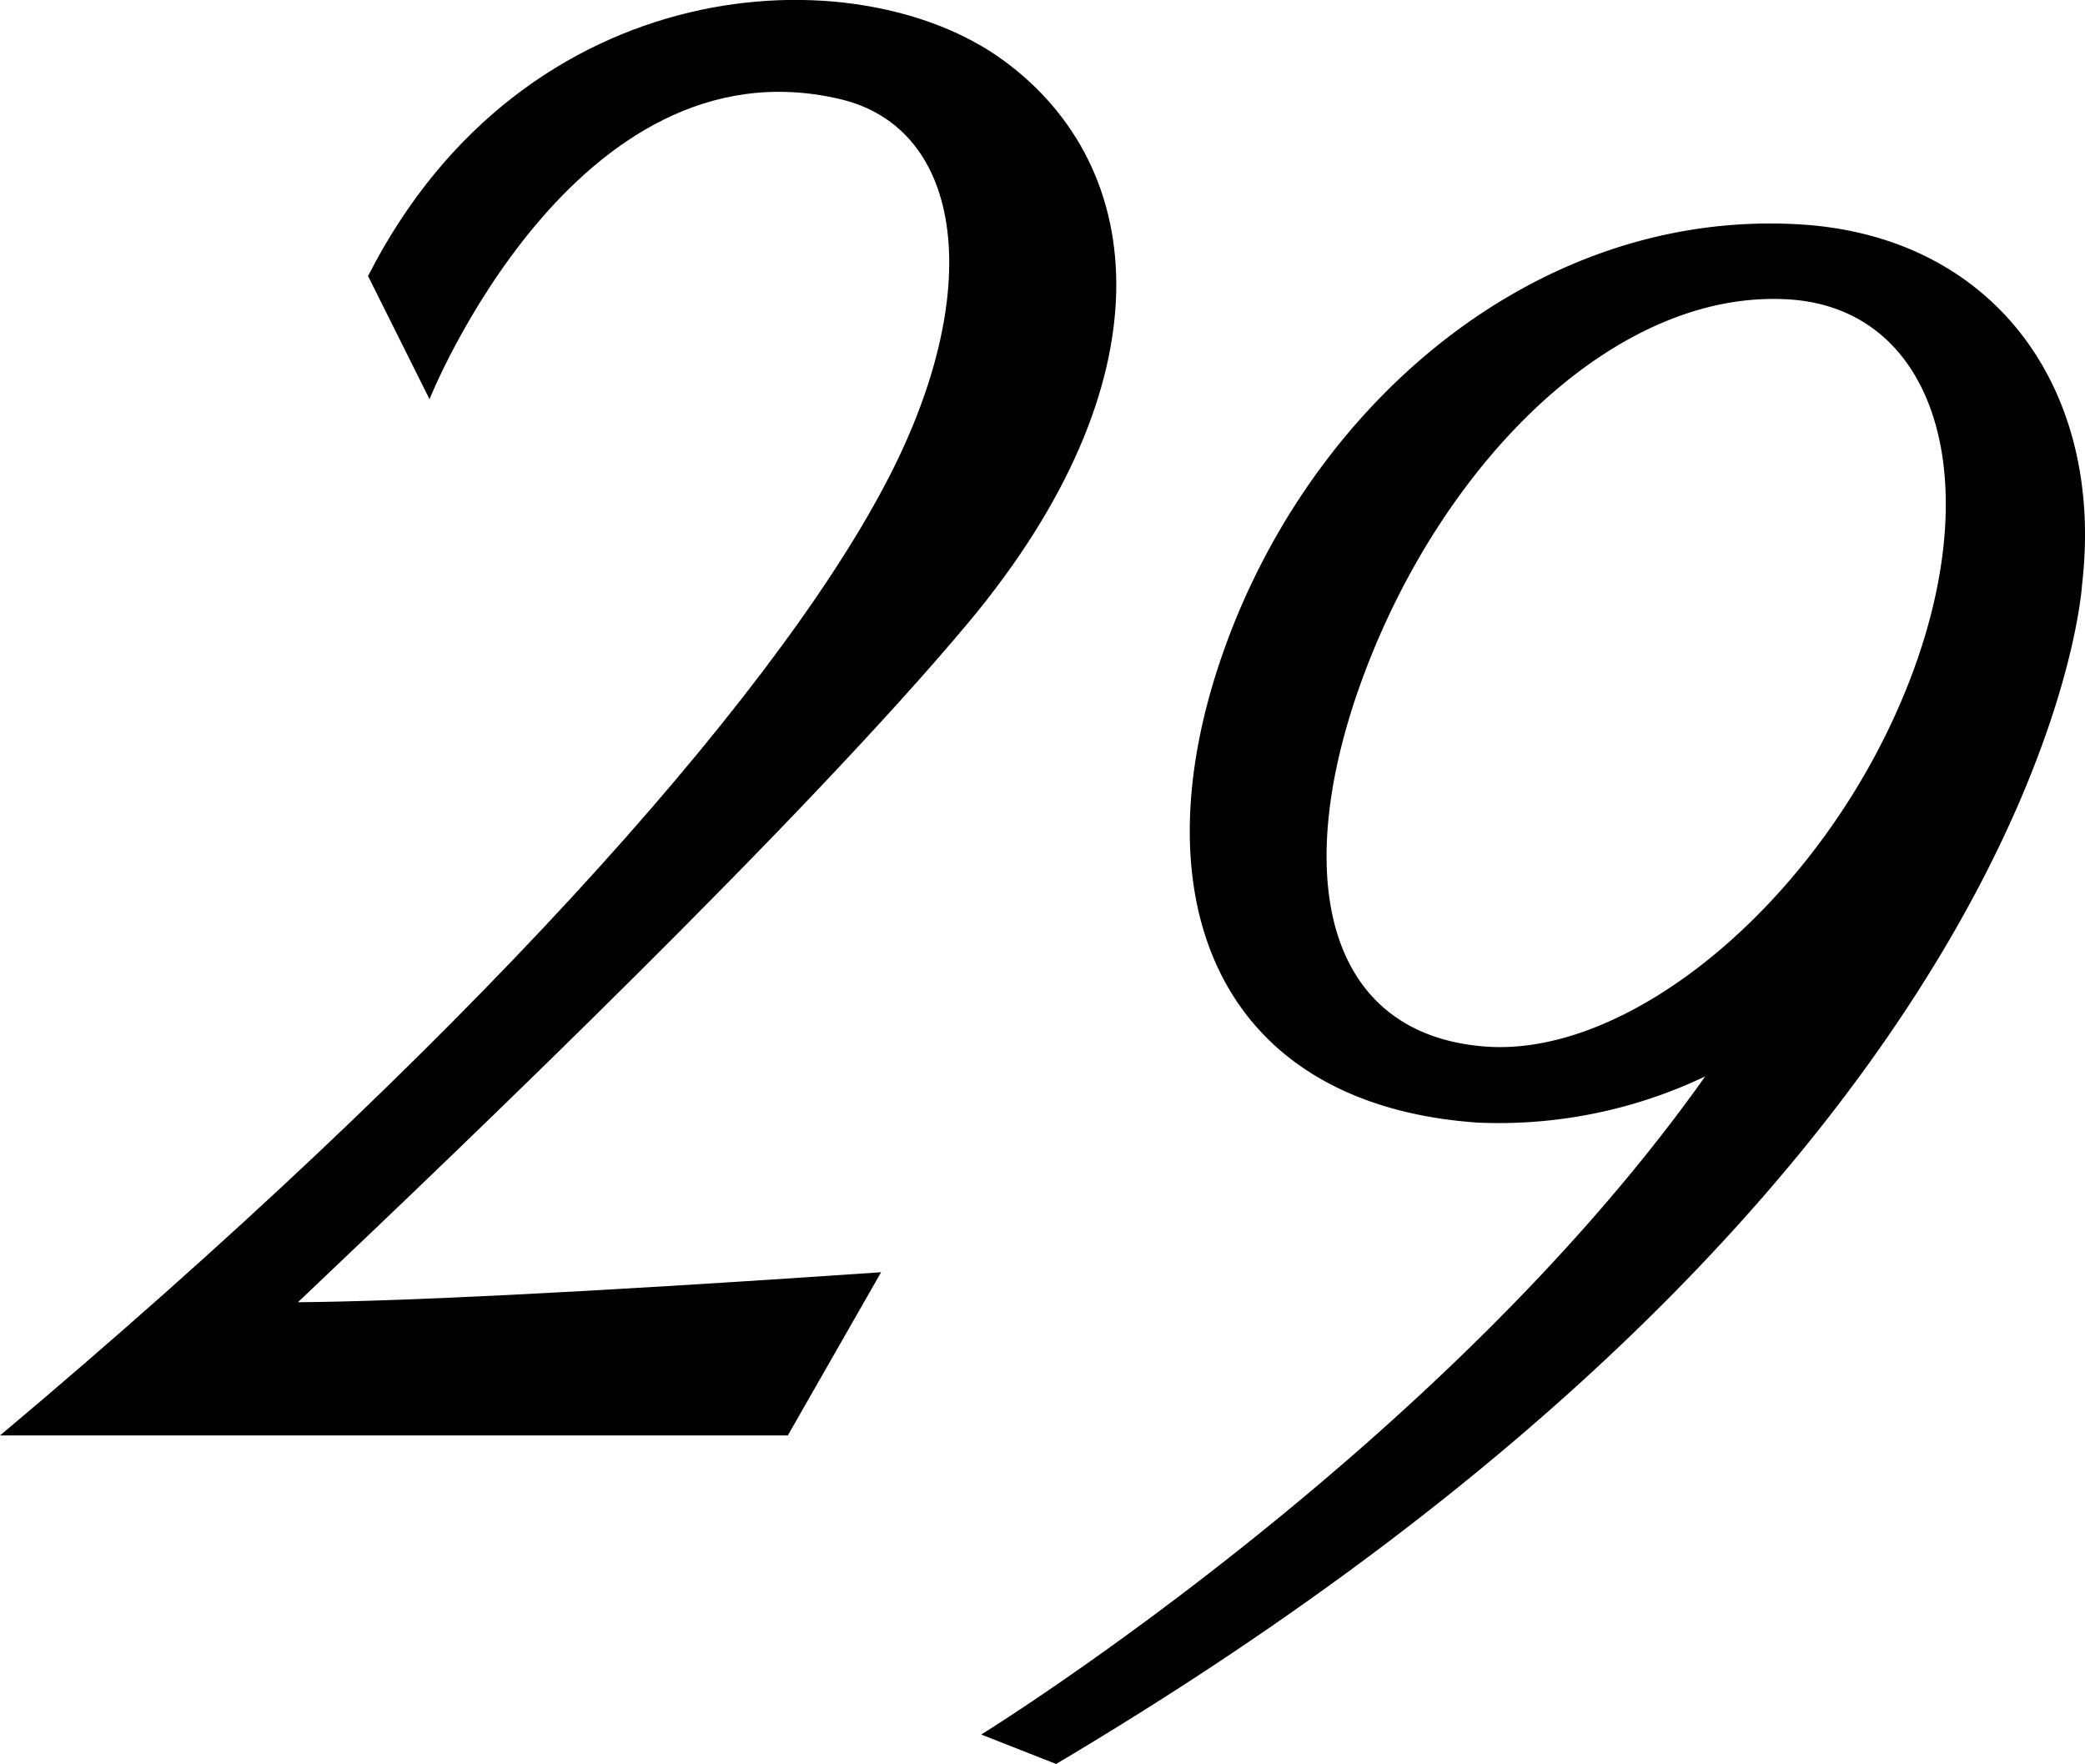
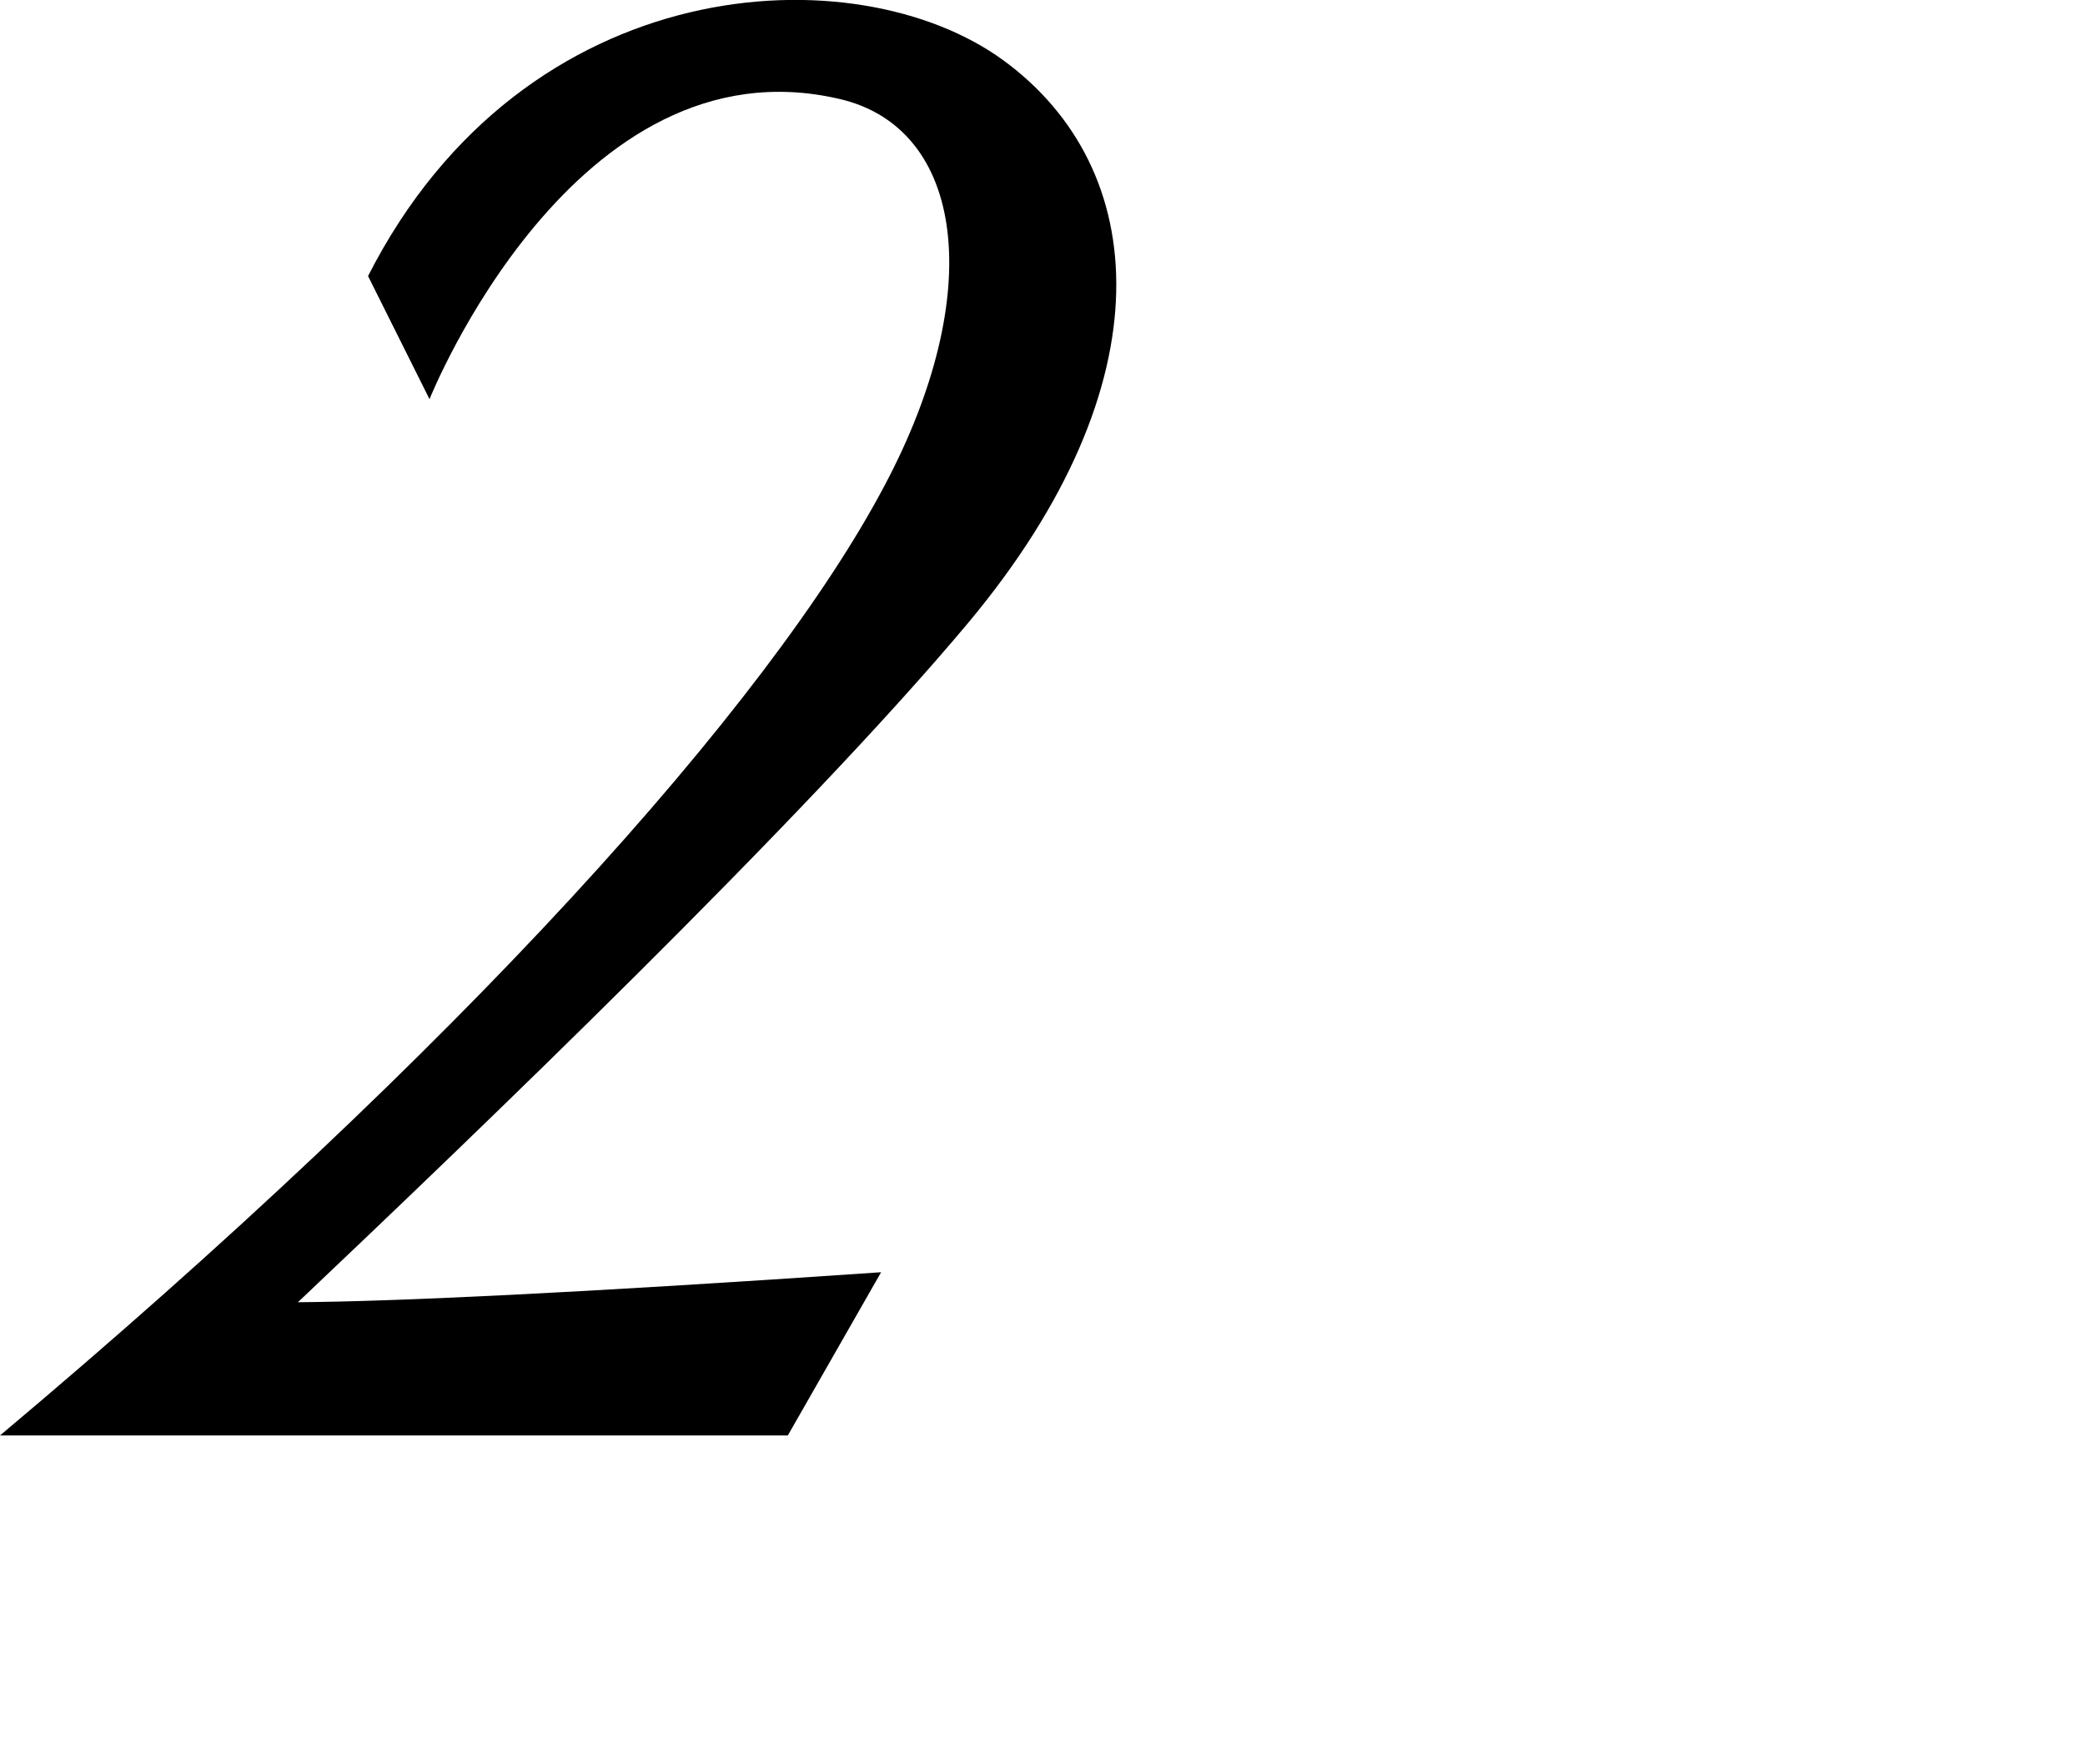
<svg xmlns="http://www.w3.org/2000/svg" viewBox="0 0 113.3 95.85">
  <path d="m52.64 33.81c10.84-13 9.9-24.66 1.9-30.52s-26.03-5.01-34.54 11.71l3.34 6.69s7.86-19.69 22.29-16.31c6.79 1.58 8 10.53 2.44 21-6.28 11.89-23.07 30.62-48.07 51.62h42.81l5.07-8.87c-16.88 1.16-26.55 1.59-31.69 1.63 9.35-8.86 27.42-26.15 36.45-36.95z" fill-rule="evenodd" />
-   <path d="m97.92 12.2c-14.21-.91-26.47 9.47-31.34 22.93s-.58 24.87 13.71 25.87a26.08 26.08 0 0 0 12.37-2.51c-14.44 20.39-39.34 35.76-39.34 35.76l4.07 1.6c53.94-32 55.75-64.08 55.75-64.08 1.24-10.62-4.76-18.89-15.22-19.57zm5.53 25.58c-4.66 11.22-14.88 19.75-22.83 19.08-9.11-.76-10.61-10.28-6-21.49s13.78-19.84 22.86-19.08c7.95.71 10.62 10.29 5.97 21.49z" />
</svg>